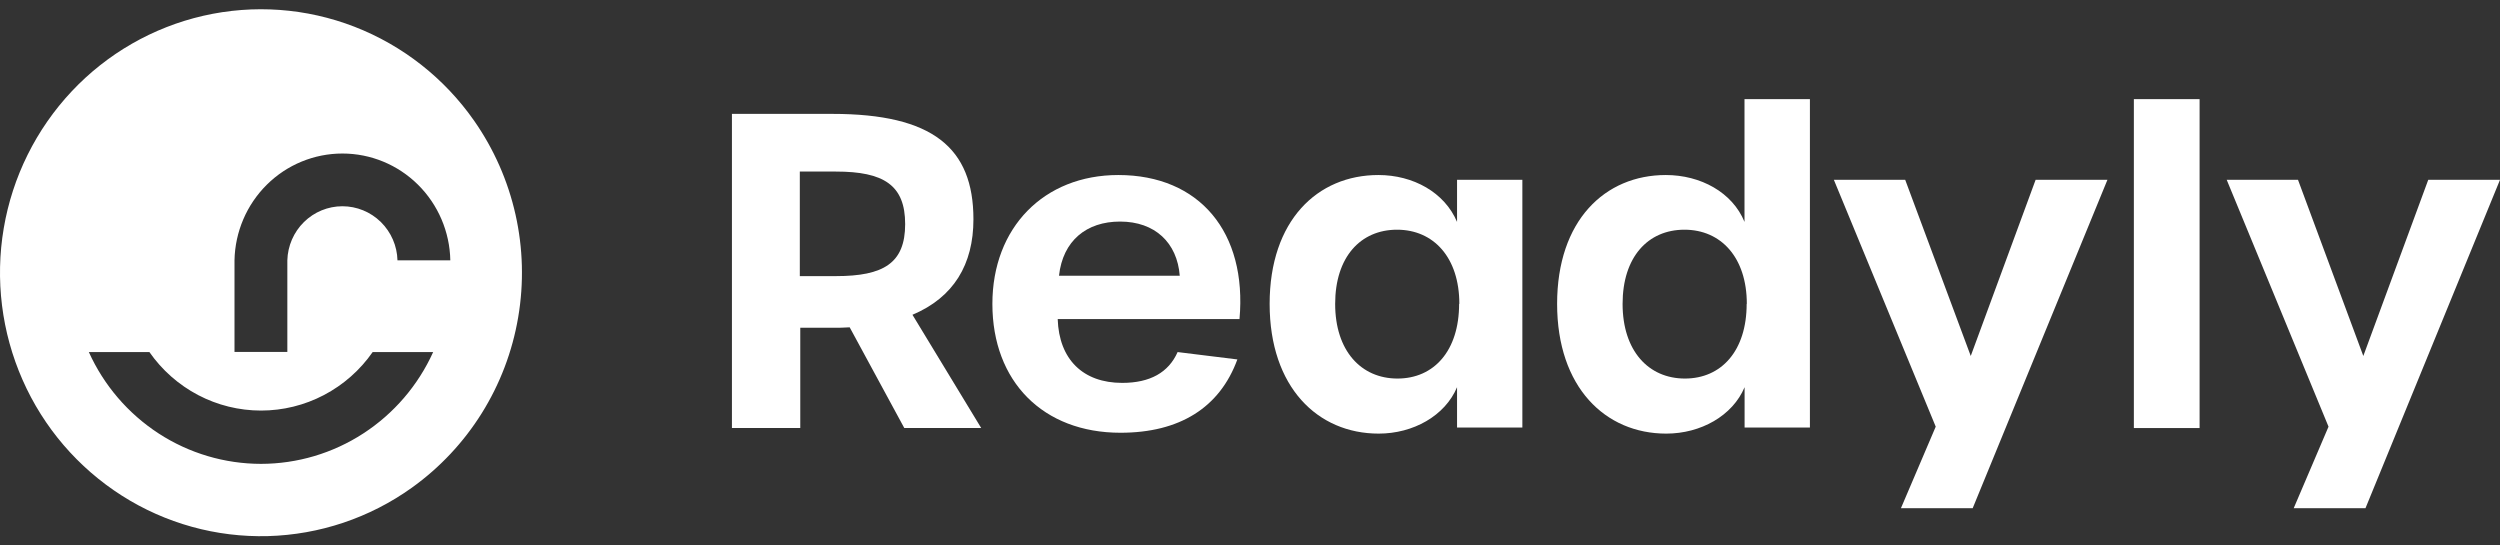
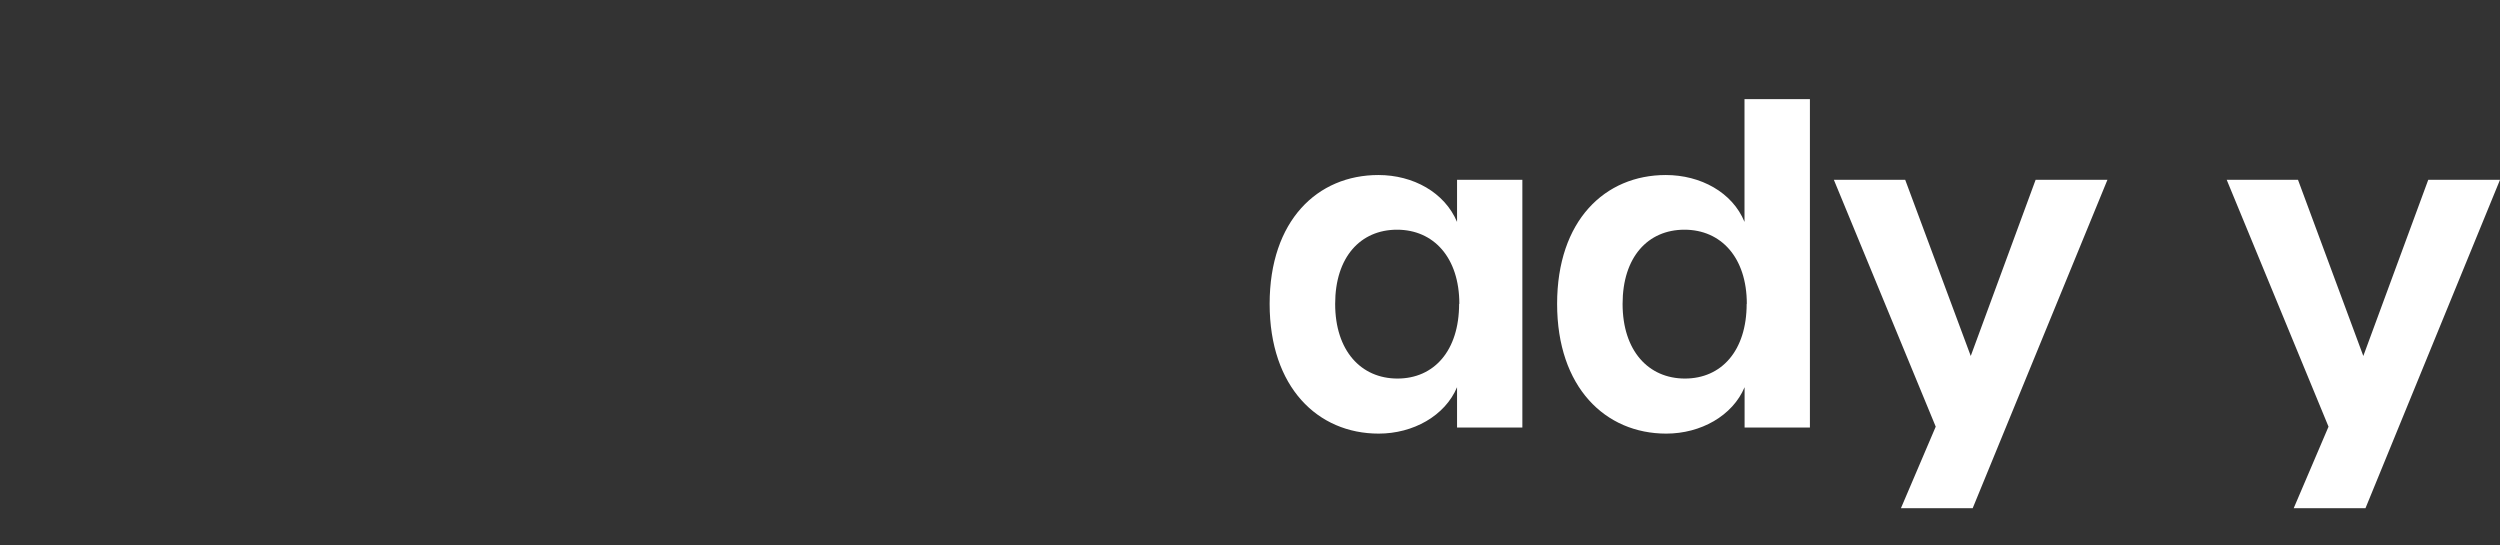
<svg xmlns="http://www.w3.org/2000/svg" width="110" height="24" viewBox="0 0 110 24" fill="none">
  <rect x="0" y="0" width="110" height="24" fill="#333333" stroke="none" />
-   <path d="M20.858 5.307C19.551 3.438 17.719 2 15.596 1.176C13.476 0.355 11.161 0.187 8.946 0.694C6.728 1.202 4.711 2.361 3.151 4.023C1.587 5.69 0.548 7.783 0.165 10.04C-0.219 12.299 0.07 14.622 0.994 16.718C1.916 18.81 3.435 20.58 5.359 21.806C7.277 23.029 9.515 23.649 11.787 23.589C14.059 23.527 16.262 22.788 18.113 21.465C20.604 19.684 22.289 16.985 22.8 13.96C23.316 10.932 22.618 7.822 20.859 5.308L20.858 5.307ZM11.483 20.41C9.885 20.408 8.322 19.944 6.981 19.073C5.636 18.198 4.57 16.955 3.909 15.491H6.574C7.127 16.285 7.863 16.934 8.718 17.383C9.572 17.831 10.522 18.065 11.485 18.065C12.449 18.065 13.398 17.831 14.252 17.383C15.108 16.934 15.844 16.285 16.397 15.491H19.059C18.397 16.955 17.331 18.198 15.985 19.072C14.644 19.944 13.081 20.408 11.483 20.41ZM17.489 11.455C17.473 10.819 17.21 10.214 16.757 9.768C16.305 9.324 15.698 9.075 15.066 9.075C14.434 9.075 13.827 9.324 13.376 9.768C12.922 10.214 12.66 10.819 12.643 11.455V15.485H10.318V11.455C10.342 10.202 10.852 9.007 11.741 8.126C12.627 7.248 13.821 6.755 15.066 6.755C16.31 6.755 17.503 7.247 18.391 8.126C19.28 9.007 19.79 10.202 19.814 11.455L17.489 11.455Z" fill="white" />
-   <path d="M39.788 18.832L37.386 14.402C37.141 14.421 36.894 14.421 36.649 14.421H35.212V18.832H32.205V5.011H36.629C41.035 5.011 42.831 6.5 42.831 9.649C42.831 11.635 41.963 13.086 40.148 13.85L43.173 18.833H39.789L39.788 18.832ZM36.782 12.149C38.879 12.149 39.827 11.578 39.827 9.859C39.827 8.141 38.879 7.549 36.782 7.549H35.192V12.149H36.782Z" fill="white" />
-   <path d="M43.665 13.371C43.665 10.011 45.933 7.701 49.205 7.701C52.78 7.701 54.878 10.222 54.538 14.04H46.539C46.596 15.815 47.655 16.847 49.376 16.847C50.604 16.847 51.417 16.389 51.815 15.491L54.444 15.815C53.669 17.935 51.904 19.041 49.3 19.041C45.897 19.041 43.665 16.79 43.665 13.371ZM51.909 12.131C51.796 10.68 50.82 9.749 49.282 9.749C47.806 9.749 46.766 10.59 46.596 12.131H51.909Z" fill="white" />
  <path d="M55.864 13.371C55.864 9.707 57.964 7.701 60.649 7.701C62.181 7.701 63.562 8.465 64.11 9.764V7.912H66.984V18.812H64.11V17.037C63.58 18.297 62.181 19.079 60.662 19.079C57.978 19.079 55.864 17.037 55.864 13.371ZM64.211 13.371C64.211 11.329 63.077 10.107 61.47 10.107C59.862 10.107 58.747 11.31 58.747 13.371C58.747 15.432 59.884 16.656 61.489 16.656C63.095 16.656 64.201 15.434 64.201 13.371H64.211Z" fill="white" />
  <path d="M68.513 13.371C68.513 9.707 70.612 7.701 73.296 7.701C74.829 7.701 76.228 8.465 76.758 9.764V4.362H79.636V18.812H76.762V17.037C76.232 18.297 74.833 19.079 73.314 19.079C70.63 19.079 68.513 17.037 68.513 13.371ZM76.86 13.371C76.86 11.328 75.724 10.107 74.116 10.107C72.508 10.107 71.394 11.31 71.394 13.371C71.394 15.432 72.529 16.656 74.136 16.656C75.744 16.656 76.853 15.434 76.853 13.371H76.86Z" fill="white" />
  <path d="M85.172 18.773L80.69 7.912H83.829L86.713 15.663L89.567 7.912H92.727L86.798 22.361H83.641L85.172 18.773Z" fill="white" />
-   <path d="M93.89 4.362H96.782V18.834H93.89V4.362Z" fill="white" />
  <path d="M102.455 18.773L97.975 7.912H101.112L103.986 15.663L106.843 7.912H110L104.081 22.361H100.923L102.455 18.773Z" fill="white" />
</svg>